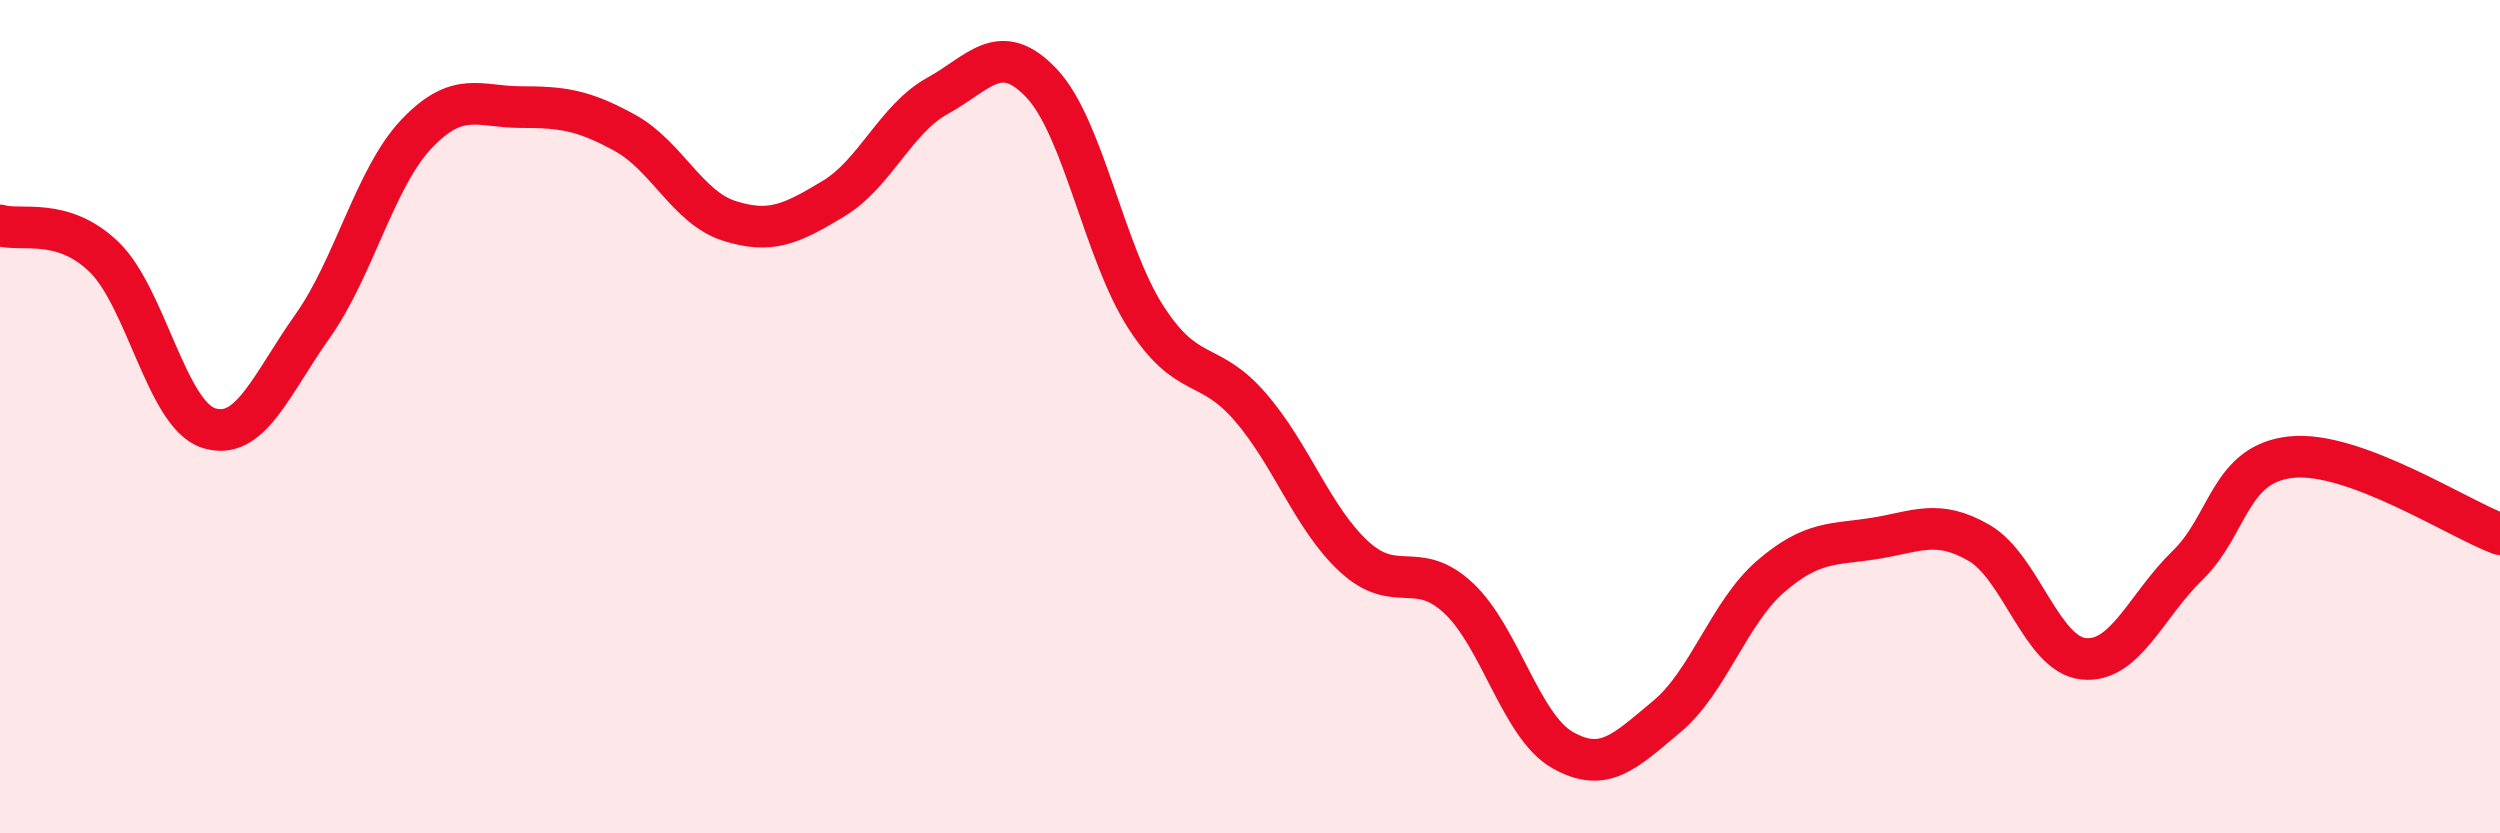
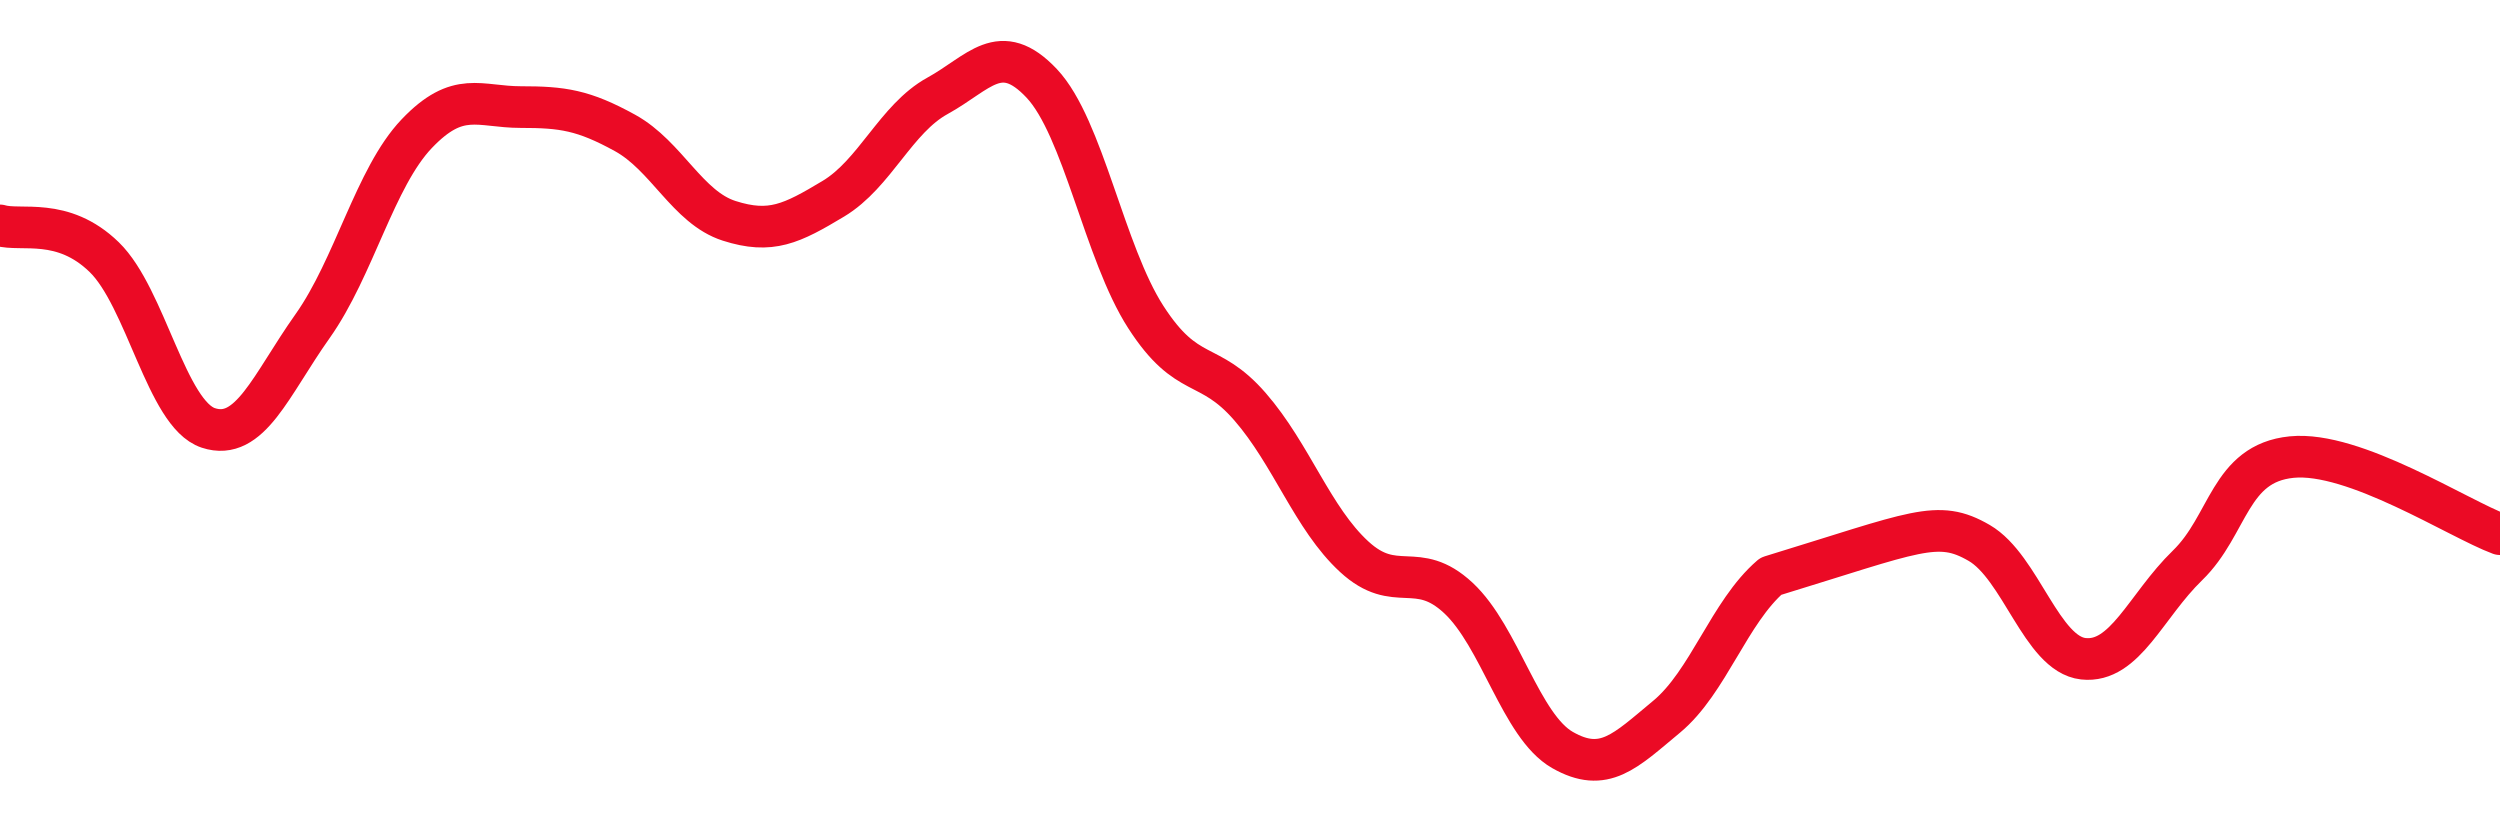
<svg xmlns="http://www.w3.org/2000/svg" width="60" height="20" viewBox="0 0 60 20">
-   <path d="M 0,5.41 C 0.5,5.56 1.5,5.2 2.5,6.17 C 3.5,7.14 4,9.94 5,10.27 C 6,10.6 6.5,9.24 7.5,7.83 C 8.5,6.42 9,4.26 10,3.21 C 11,2.16 11.5,2.57 12.5,2.57 C 13.5,2.57 14,2.64 15,3.19 C 16,3.74 16.5,4.98 17.5,5.3 C 18.5,5.62 19,5.37 20,4.77 C 21,4.17 21.5,2.85 22.5,2.3 C 23.5,1.75 24,0.94 25,2 C 26,3.06 26.5,6.06 27.5,7.61 C 28.5,9.16 29,8.61 30,9.76 C 31,10.91 31.5,12.44 32.5,13.36 C 33.5,14.28 34,13.42 35,14.35 C 36,15.28 36.5,17.43 37.5,18 C 38.5,18.57 39,18.03 40,17.2 C 41,16.37 41.5,14.69 42.5,13.83 C 43.5,12.97 44,13.08 45,12.92 C 46,12.76 46.5,12.45 47.5,13.03 C 48.5,13.61 49,15.7 50,15.81 C 51,15.92 51.5,14.54 52.5,13.57 C 53.5,12.6 53.5,11.12 55,10.97 C 56.5,10.82 59,12.45 60,12.82L60 20L0 20Z" fill="#EB0A25" opacity="0.1" stroke-linecap="round" stroke-linejoin="round" />
-   <path d="M 0,5.41 C 0.5,5.56 1.5,5.2 2.5,6.17 C 3.5,7.14 4,9.94 5,10.27 C 6,10.6 6.5,9.24 7.5,7.83 C 8.5,6.42 9,4.26 10,3.21 C 11,2.16 11.5,2.57 12.5,2.57 C 13.5,2.57 14,2.64 15,3.19 C 16,3.74 16.5,4.98 17.5,5.3 C 18.5,5.62 19,5.37 20,4.77 C 21,4.17 21.5,2.85 22.5,2.3 C 23.5,1.75 24,0.94 25,2 C 26,3.06 26.5,6.06 27.5,7.61 C 28.5,9.16 29,8.61 30,9.76 C 31,10.91 31.5,12.44 32.5,13.36 C 33.5,14.28 34,13.42 35,14.35 C 36,15.28 36.5,17.43 37.5,18 C 38.5,18.57 39,18.03 40,17.2 C 41,16.37 41.5,14.69 42.5,13.83 C 43.5,12.97 44,13.08 45,12.92 C 46,12.76 46.5,12.45 47.5,13.03 C 48.5,13.61 49,15.7 50,15.81 C 51,15.92 51.5,14.54 52.5,13.57 C 53.5,12.6 53.5,11.12 55,10.97 C 56.5,10.82 59,12.45 60,12.82" stroke="#EB0A25" stroke-width="1" fill="none" stroke-linecap="round" stroke-linejoin="round" />
+   <path d="M 0,5.41 C 0.5,5.56 1.5,5.2 2.5,6.17 C 3.5,7.14 4,9.94 5,10.27 C 6,10.6 6.5,9.24 7.5,7.83 C 8.5,6.42 9,4.26 10,3.21 C 11,2.16 11.5,2.57 12.5,2.57 C 13.5,2.57 14,2.64 15,3.19 C 16,3.74 16.5,4.98 17.5,5.3 C 18.5,5.62 19,5.37 20,4.77 C 21,4.17 21.5,2.85 22.5,2.3 C 23.5,1.75 24,0.94 25,2 C 26,3.06 26.5,6.06 27.5,7.61 C 28.5,9.16 29,8.61 30,9.76 C 31,10.91 31.5,12.44 32.5,13.36 C 33.5,14.28 34,13.42 35,14.35 C 36,15.28 36.5,17.43 37.5,18 C 38.5,18.57 39,18.03 40,17.2 C 41,16.37 41.5,14.69 42.5,13.83 C 46,12.76 46.5,12.45 47.5,13.03 C 48.5,13.61 49,15.7 50,15.81 C 51,15.92 51.5,14.54 52.5,13.57 C 53.5,12.6 53.5,11.12 55,10.97 C 56.5,10.82 59,12.45 60,12.82" stroke="#EB0A25" stroke-width="1" fill="none" stroke-linecap="round" stroke-linejoin="round" />
</svg>